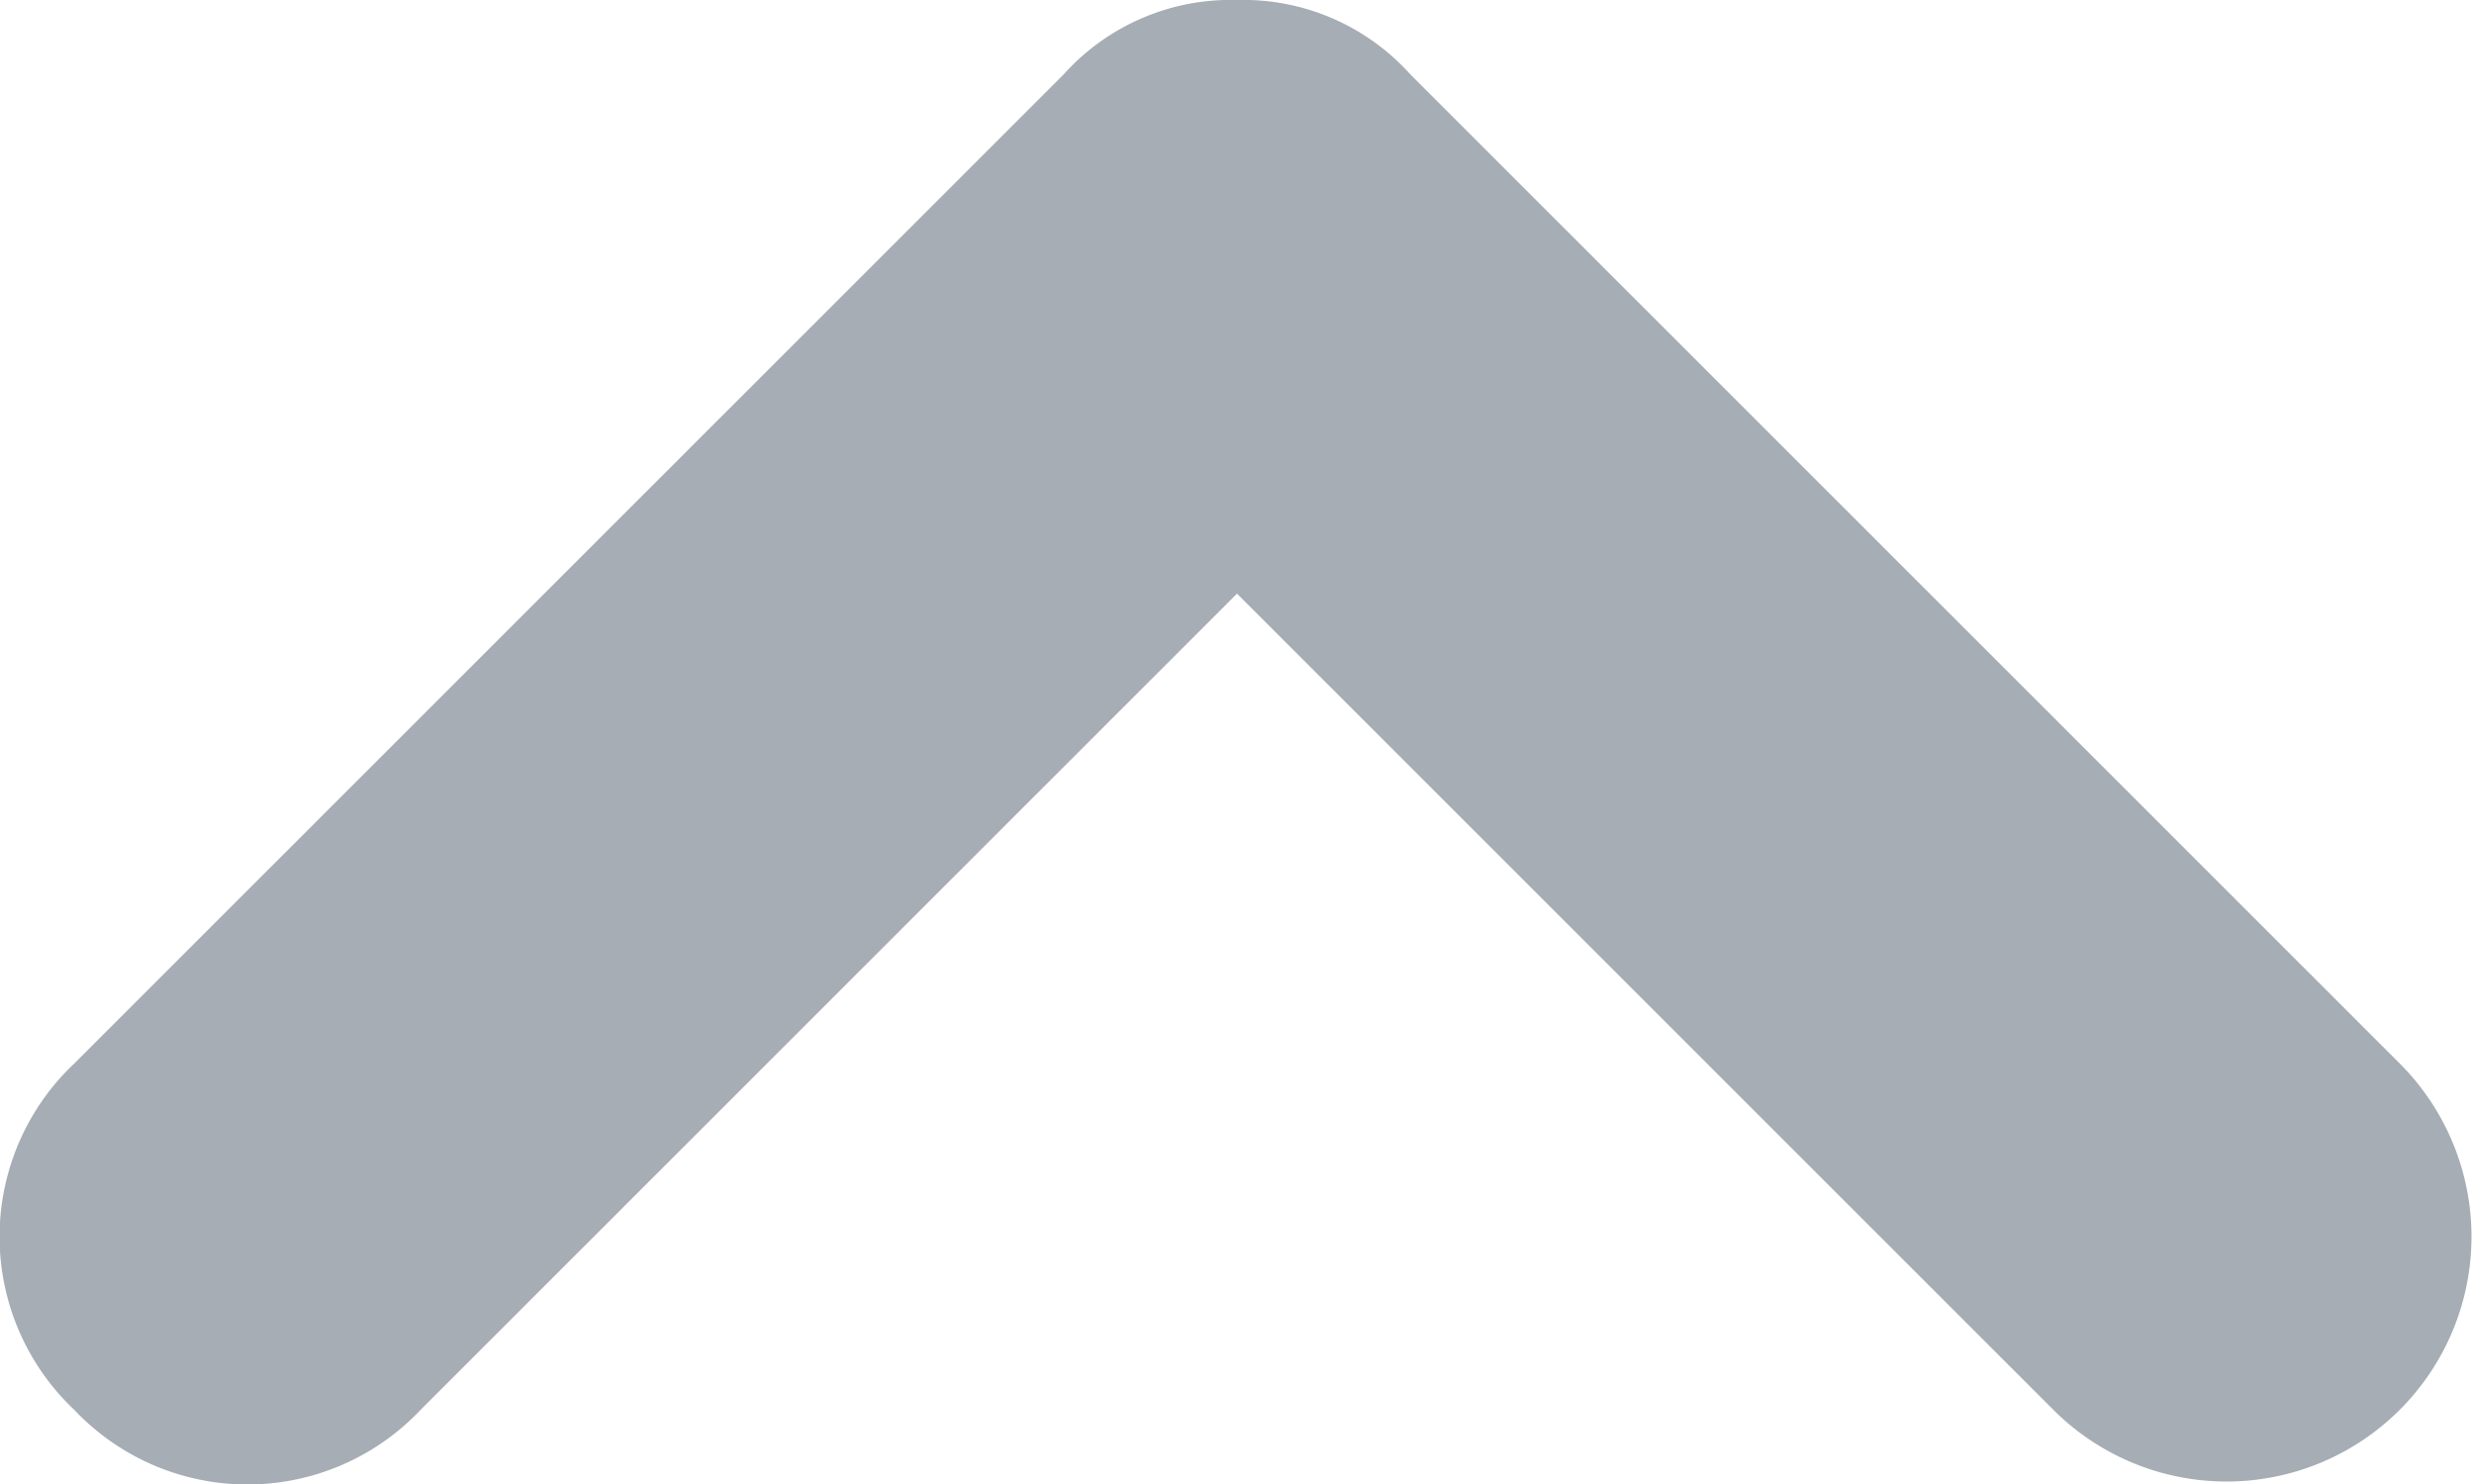
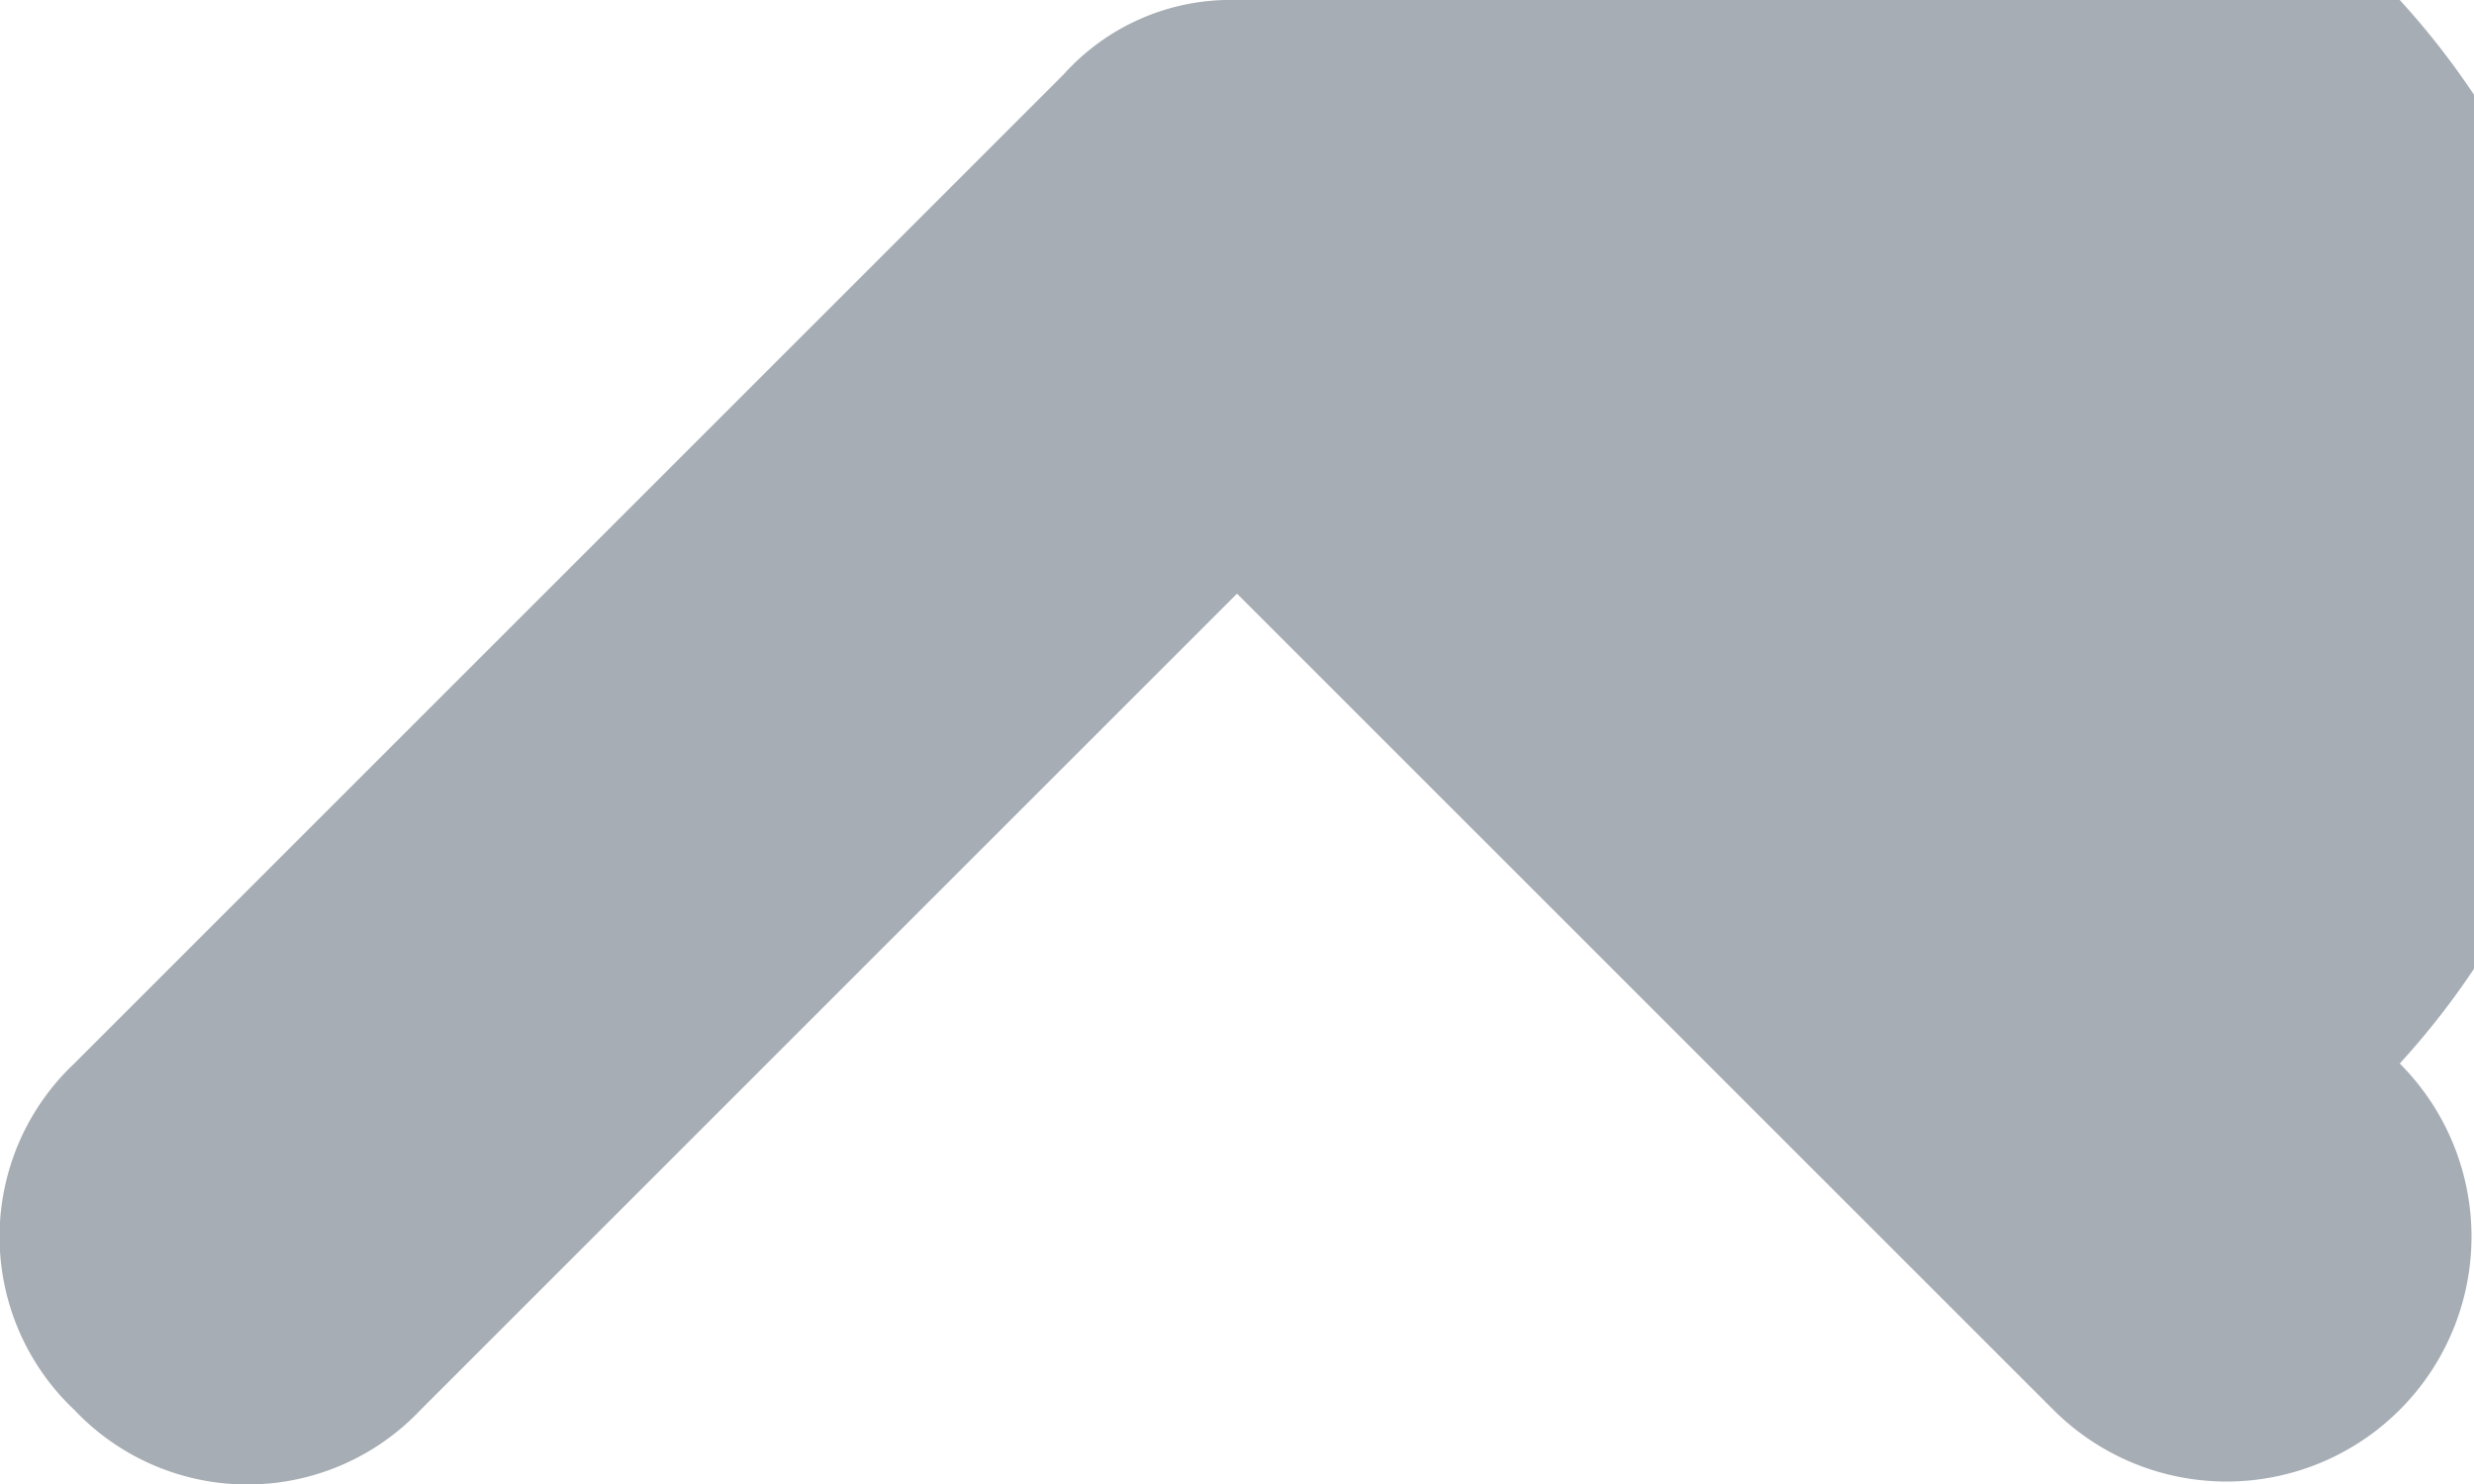
<svg xmlns="http://www.w3.org/2000/svg" width="11.428" height="6.857" viewBox="0 0 11.428 6.857">
  <g id="dropdown" transform="translate(0)">
-     <path id="dropdown-2" data-name="dropdown" d="M5.714,0a1.037,1.037,0,0,0-.8.343L.343,4.914a1.1,1.1,0,0,0,0,1.6,1.1,1.1,0,0,0,1.6,0L5.714,2.743,9.485,6.514a1.131,1.131,0,0,0,1.6-1.6L6.514.343A1.037,1.037,0,0,0,5.714,0Z" transform="translate(0 0)" fill="#a6adb4" />
+     <path id="dropdown-2" data-name="dropdown" d="M5.714,0a1.037,1.037,0,0,0-.8.343L.343,4.914a1.1,1.1,0,0,0,0,1.6,1.1,1.1,0,0,0,1.6,0L5.714,2.743,9.485,6.514a1.131,1.131,0,0,0,1.6-1.6A1.037,1.037,0,0,0,5.714,0Z" transform="translate(0 0)" fill="#a6adb4" />
  </g>
</svg>